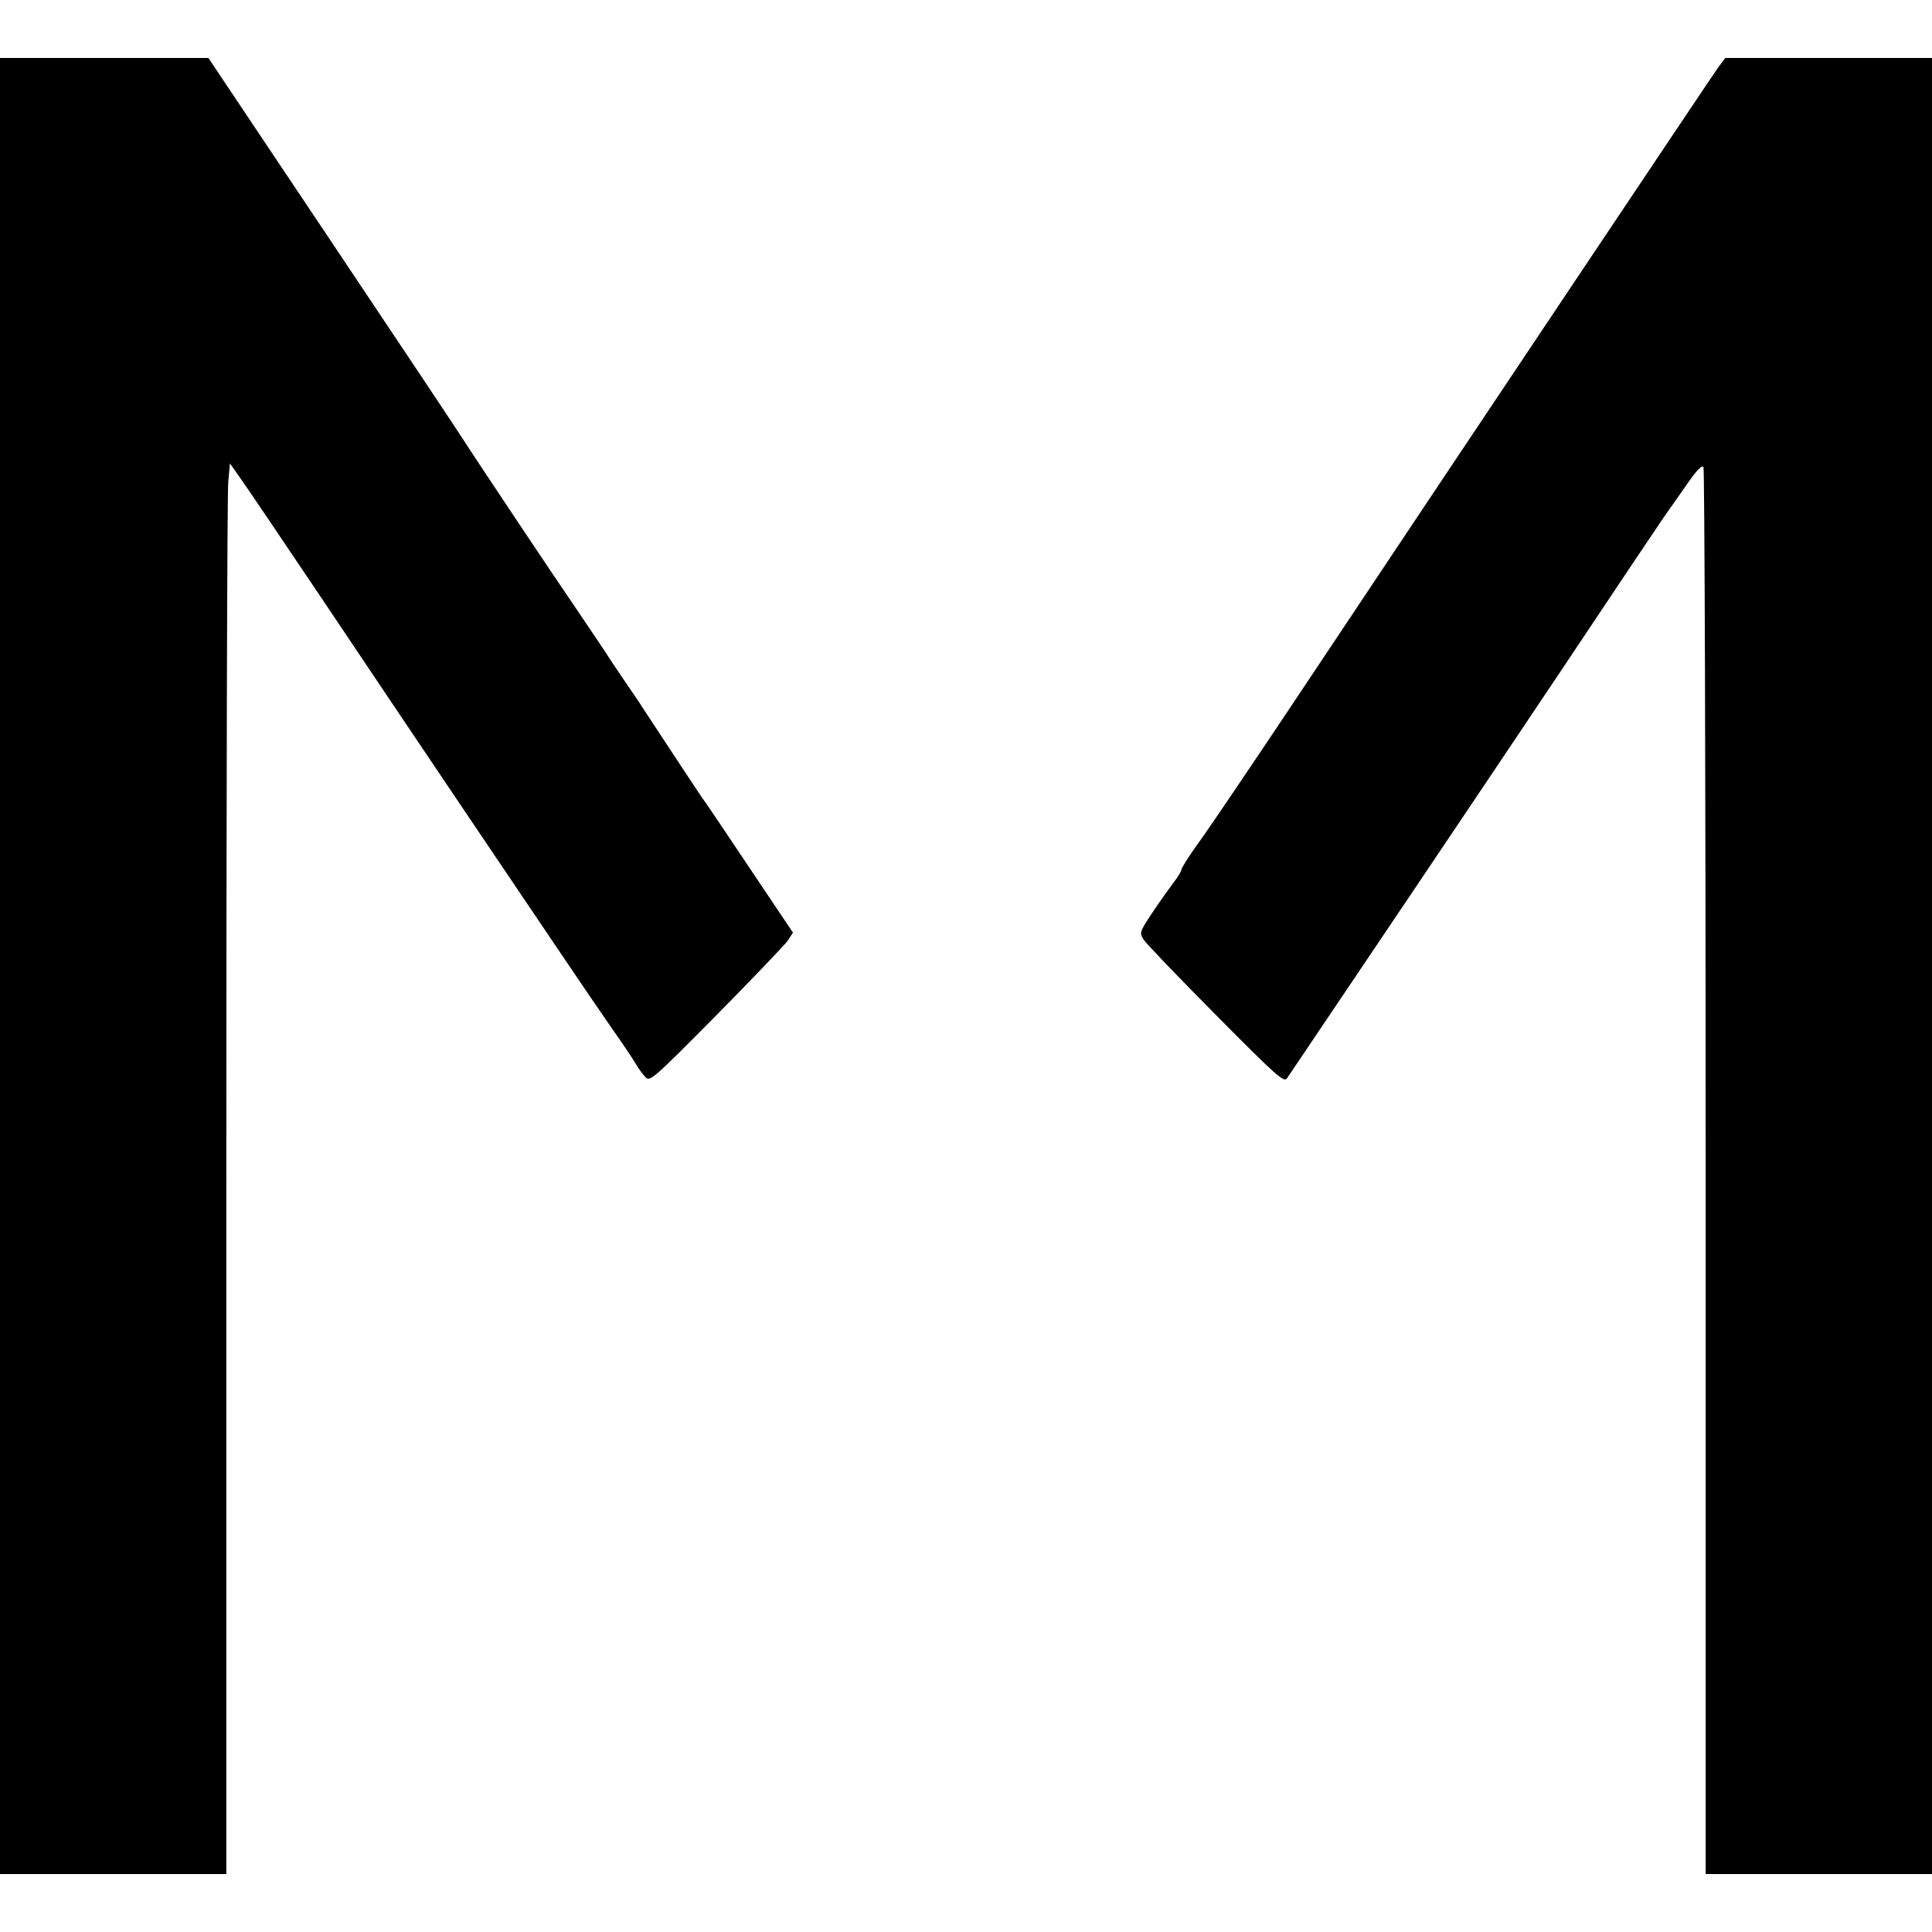
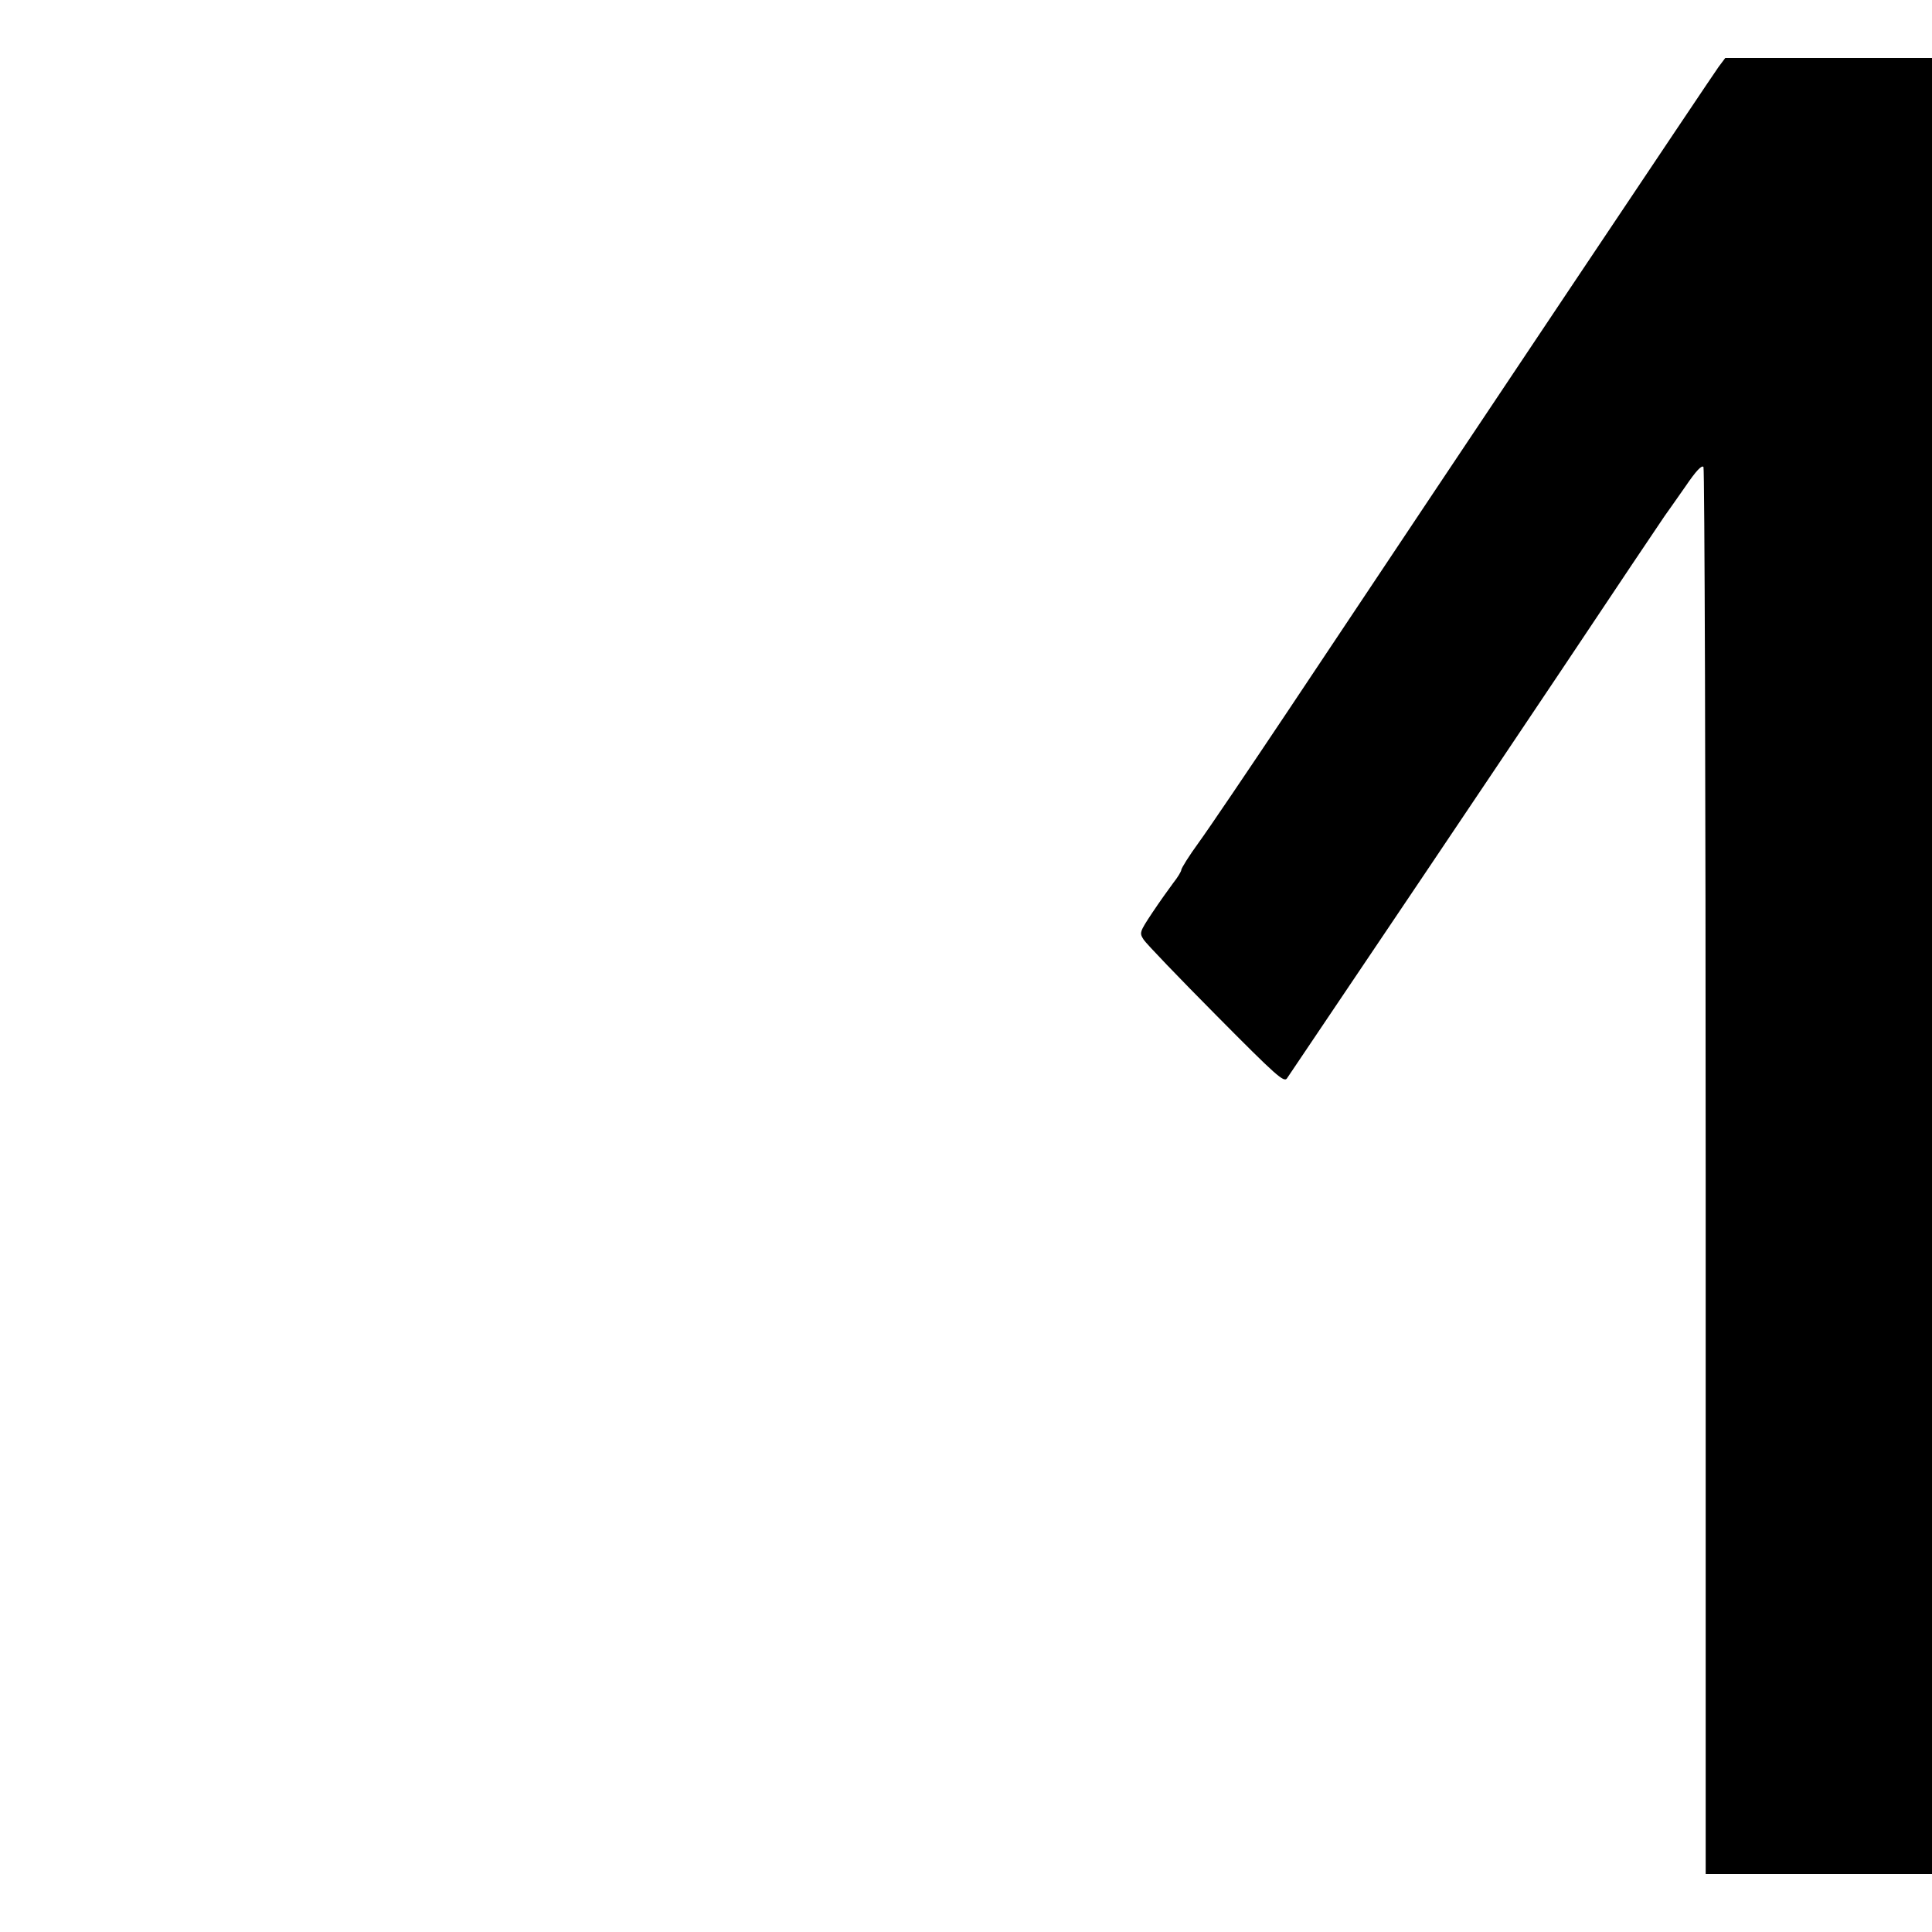
<svg xmlns="http://www.w3.org/2000/svg" version="1.0" width="700pt" height="700pt" viewBox="0 0 700 700" preserveAspectRatio="xMidYMid meet">
  <g transform="translate(0,700) scale(0.1,-0.1)" fill="#000000" stroke="none">
-     <path d="M0 3500 l0 -3290 410 0 410 0 0 2488 c0 1368 3 2518 7 2555 l6 68 34 -48 c19 -26 158 -232 310 -458 151 -225 373 -556 494 -735 121 -179 279 -413 351 -520 72 -107 161 -237 197 -289 36 -51 74 -107 84 -125 10 -17 26 -39 36 -49 16 -17 28 -6 257 225 132 134 249 256 259 271 l18 28 -159 237 c-87 130 -162 242 -167 247 -6 8 -129 194 -222 336 -5 9 -32 48 -60 89 -27 40 -59 87 -70 105 -11 17 -51 76 -88 131 -90 131 -383 570 -427 639 -19 30 -235 354 -480 720 l-445 665 -377 0 -378 0 0 -3290z" />
    <path d="M6227 6758 c-22 -30 -889 -1326 -1560 -2333 -143 -214 -289 -430 -324 -478 -35 -48 -63 -93 -63 -99 0 -5 -13 -27 -29 -47 -15 -20 -50 -69 -76 -108 -47 -71 -47 -73 -31 -98 10 -15 127 -137 262 -273 219 -221 246 -245 257 -229 255 378 718 1066 993 1477 196 294 365 546 375 560 10 14 44 62 76 108 38 56 59 78 65 70 4 -7 8 -1157 8 -2555 l0 -2543 410 0 410 0 0 3290 0 3290 -374 0 -375 0 -24 -32z" />
  </g>
</svg>